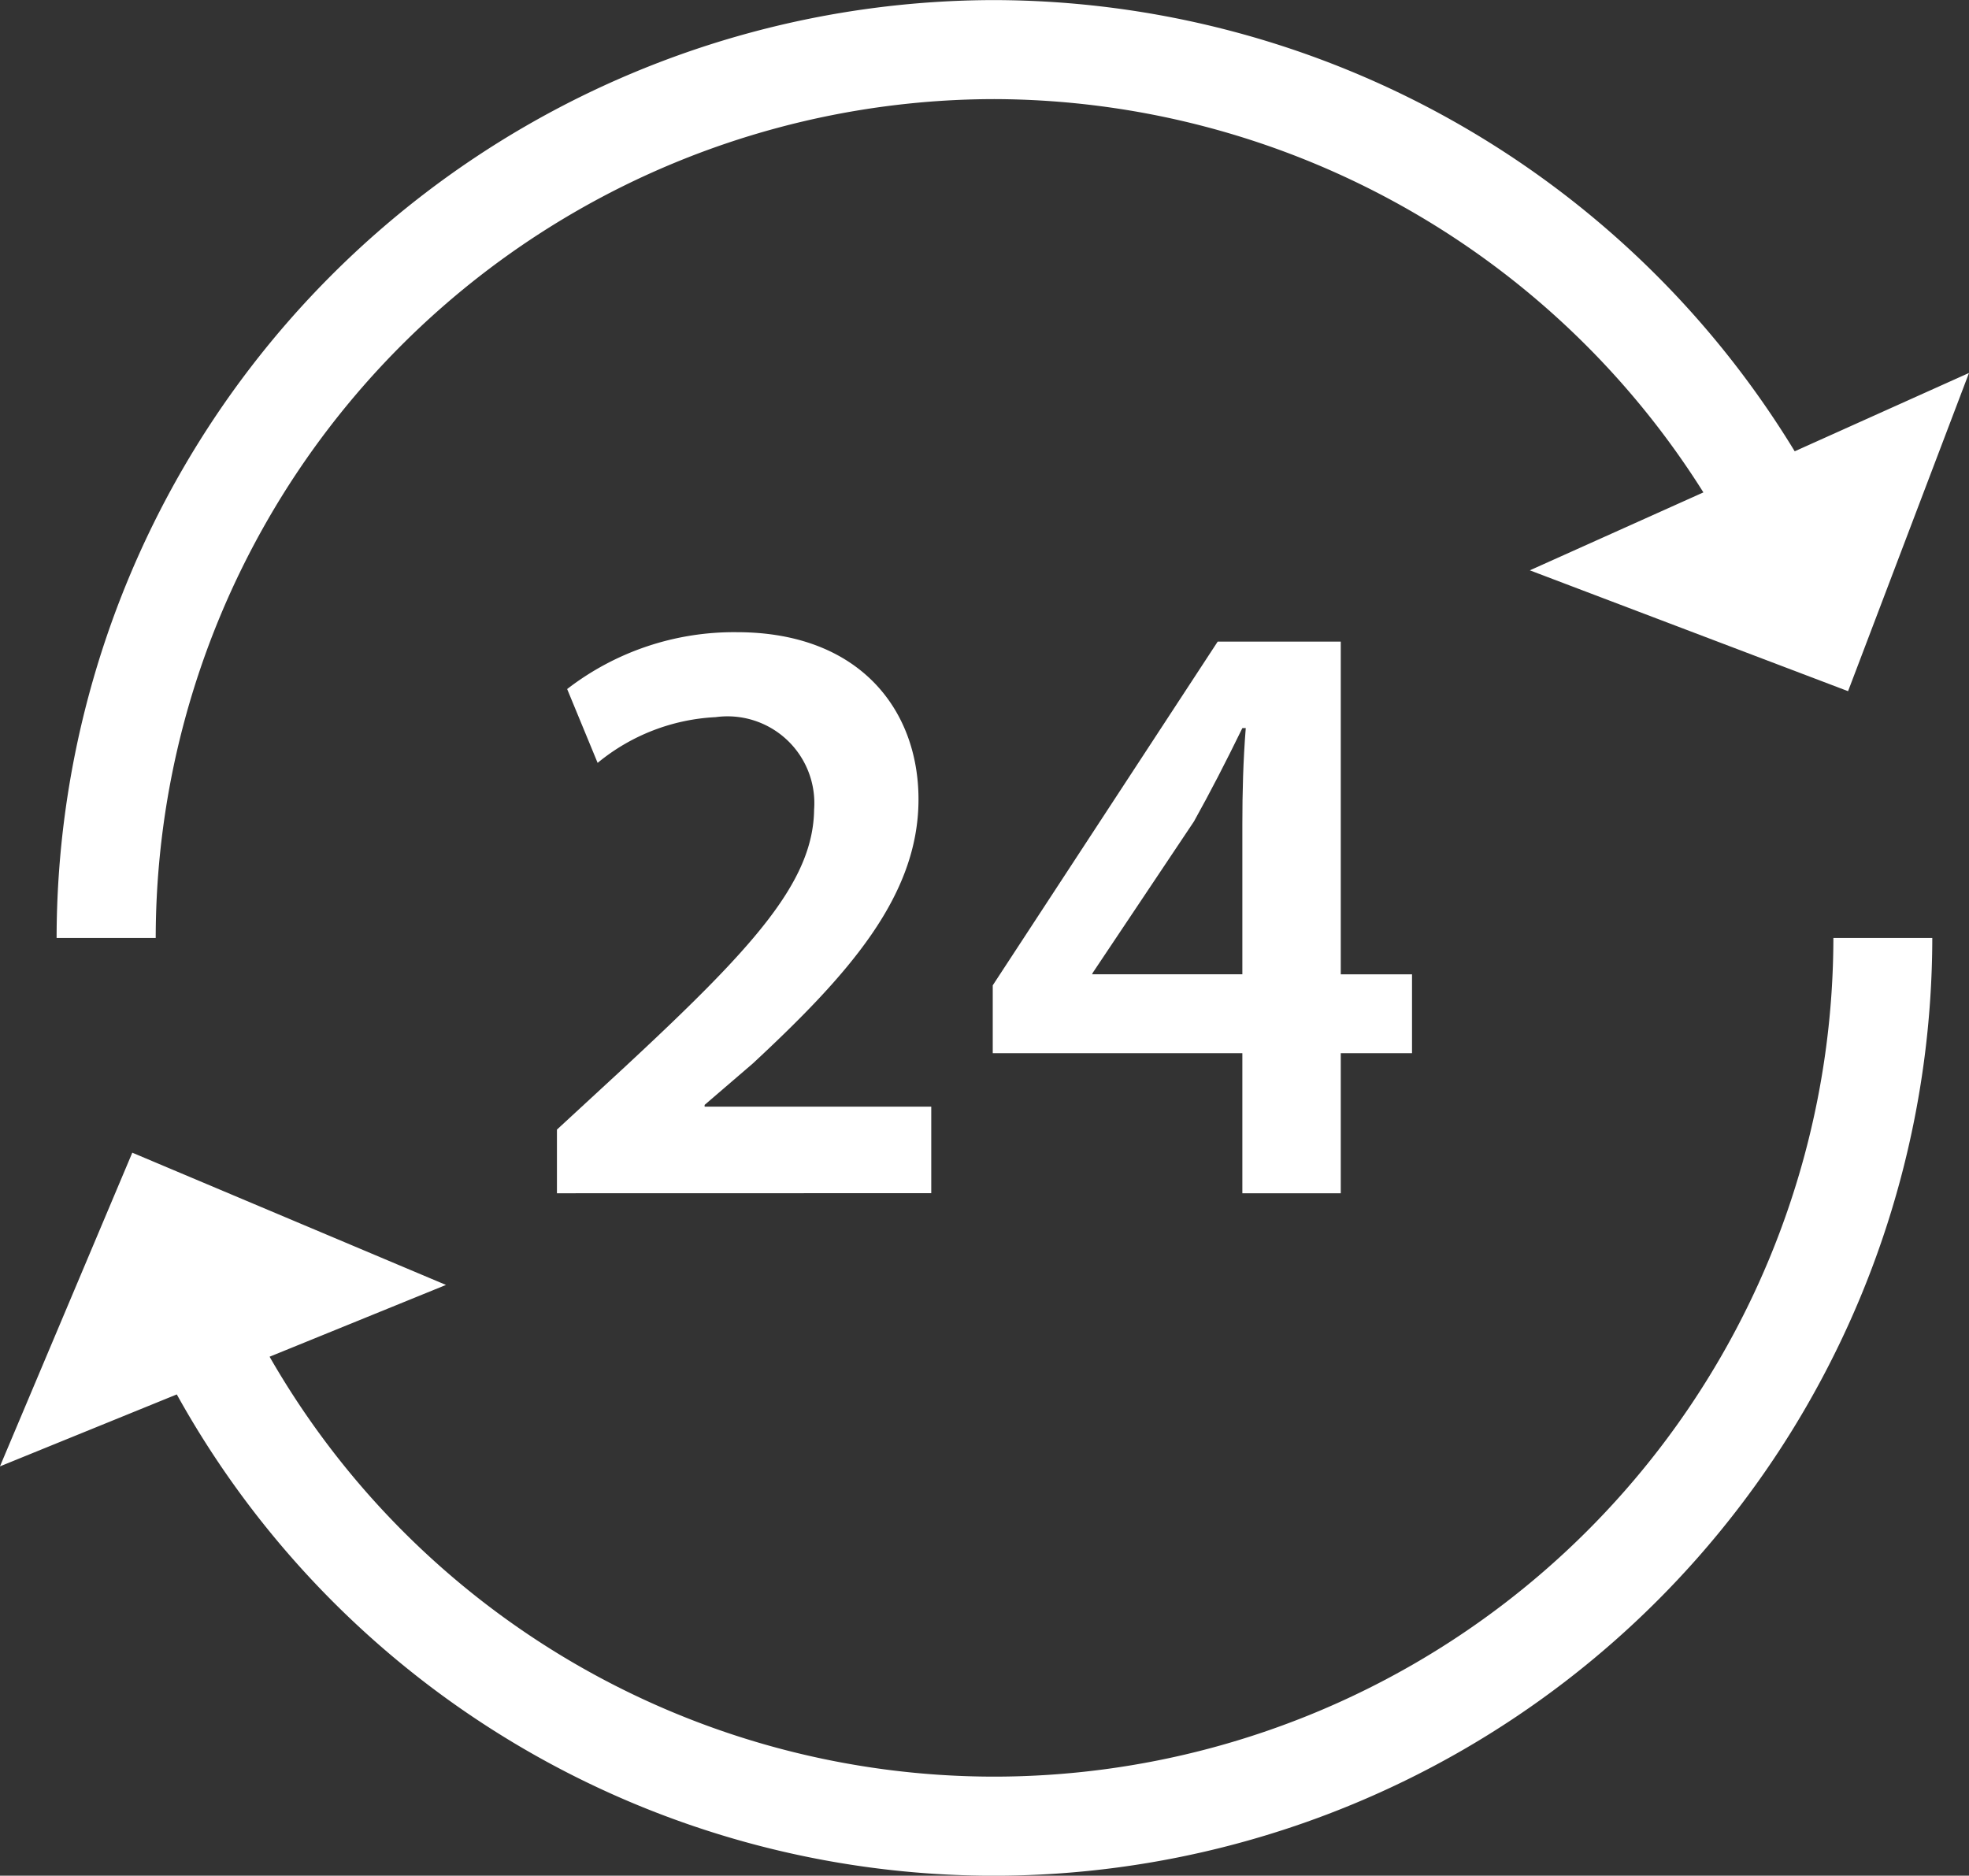
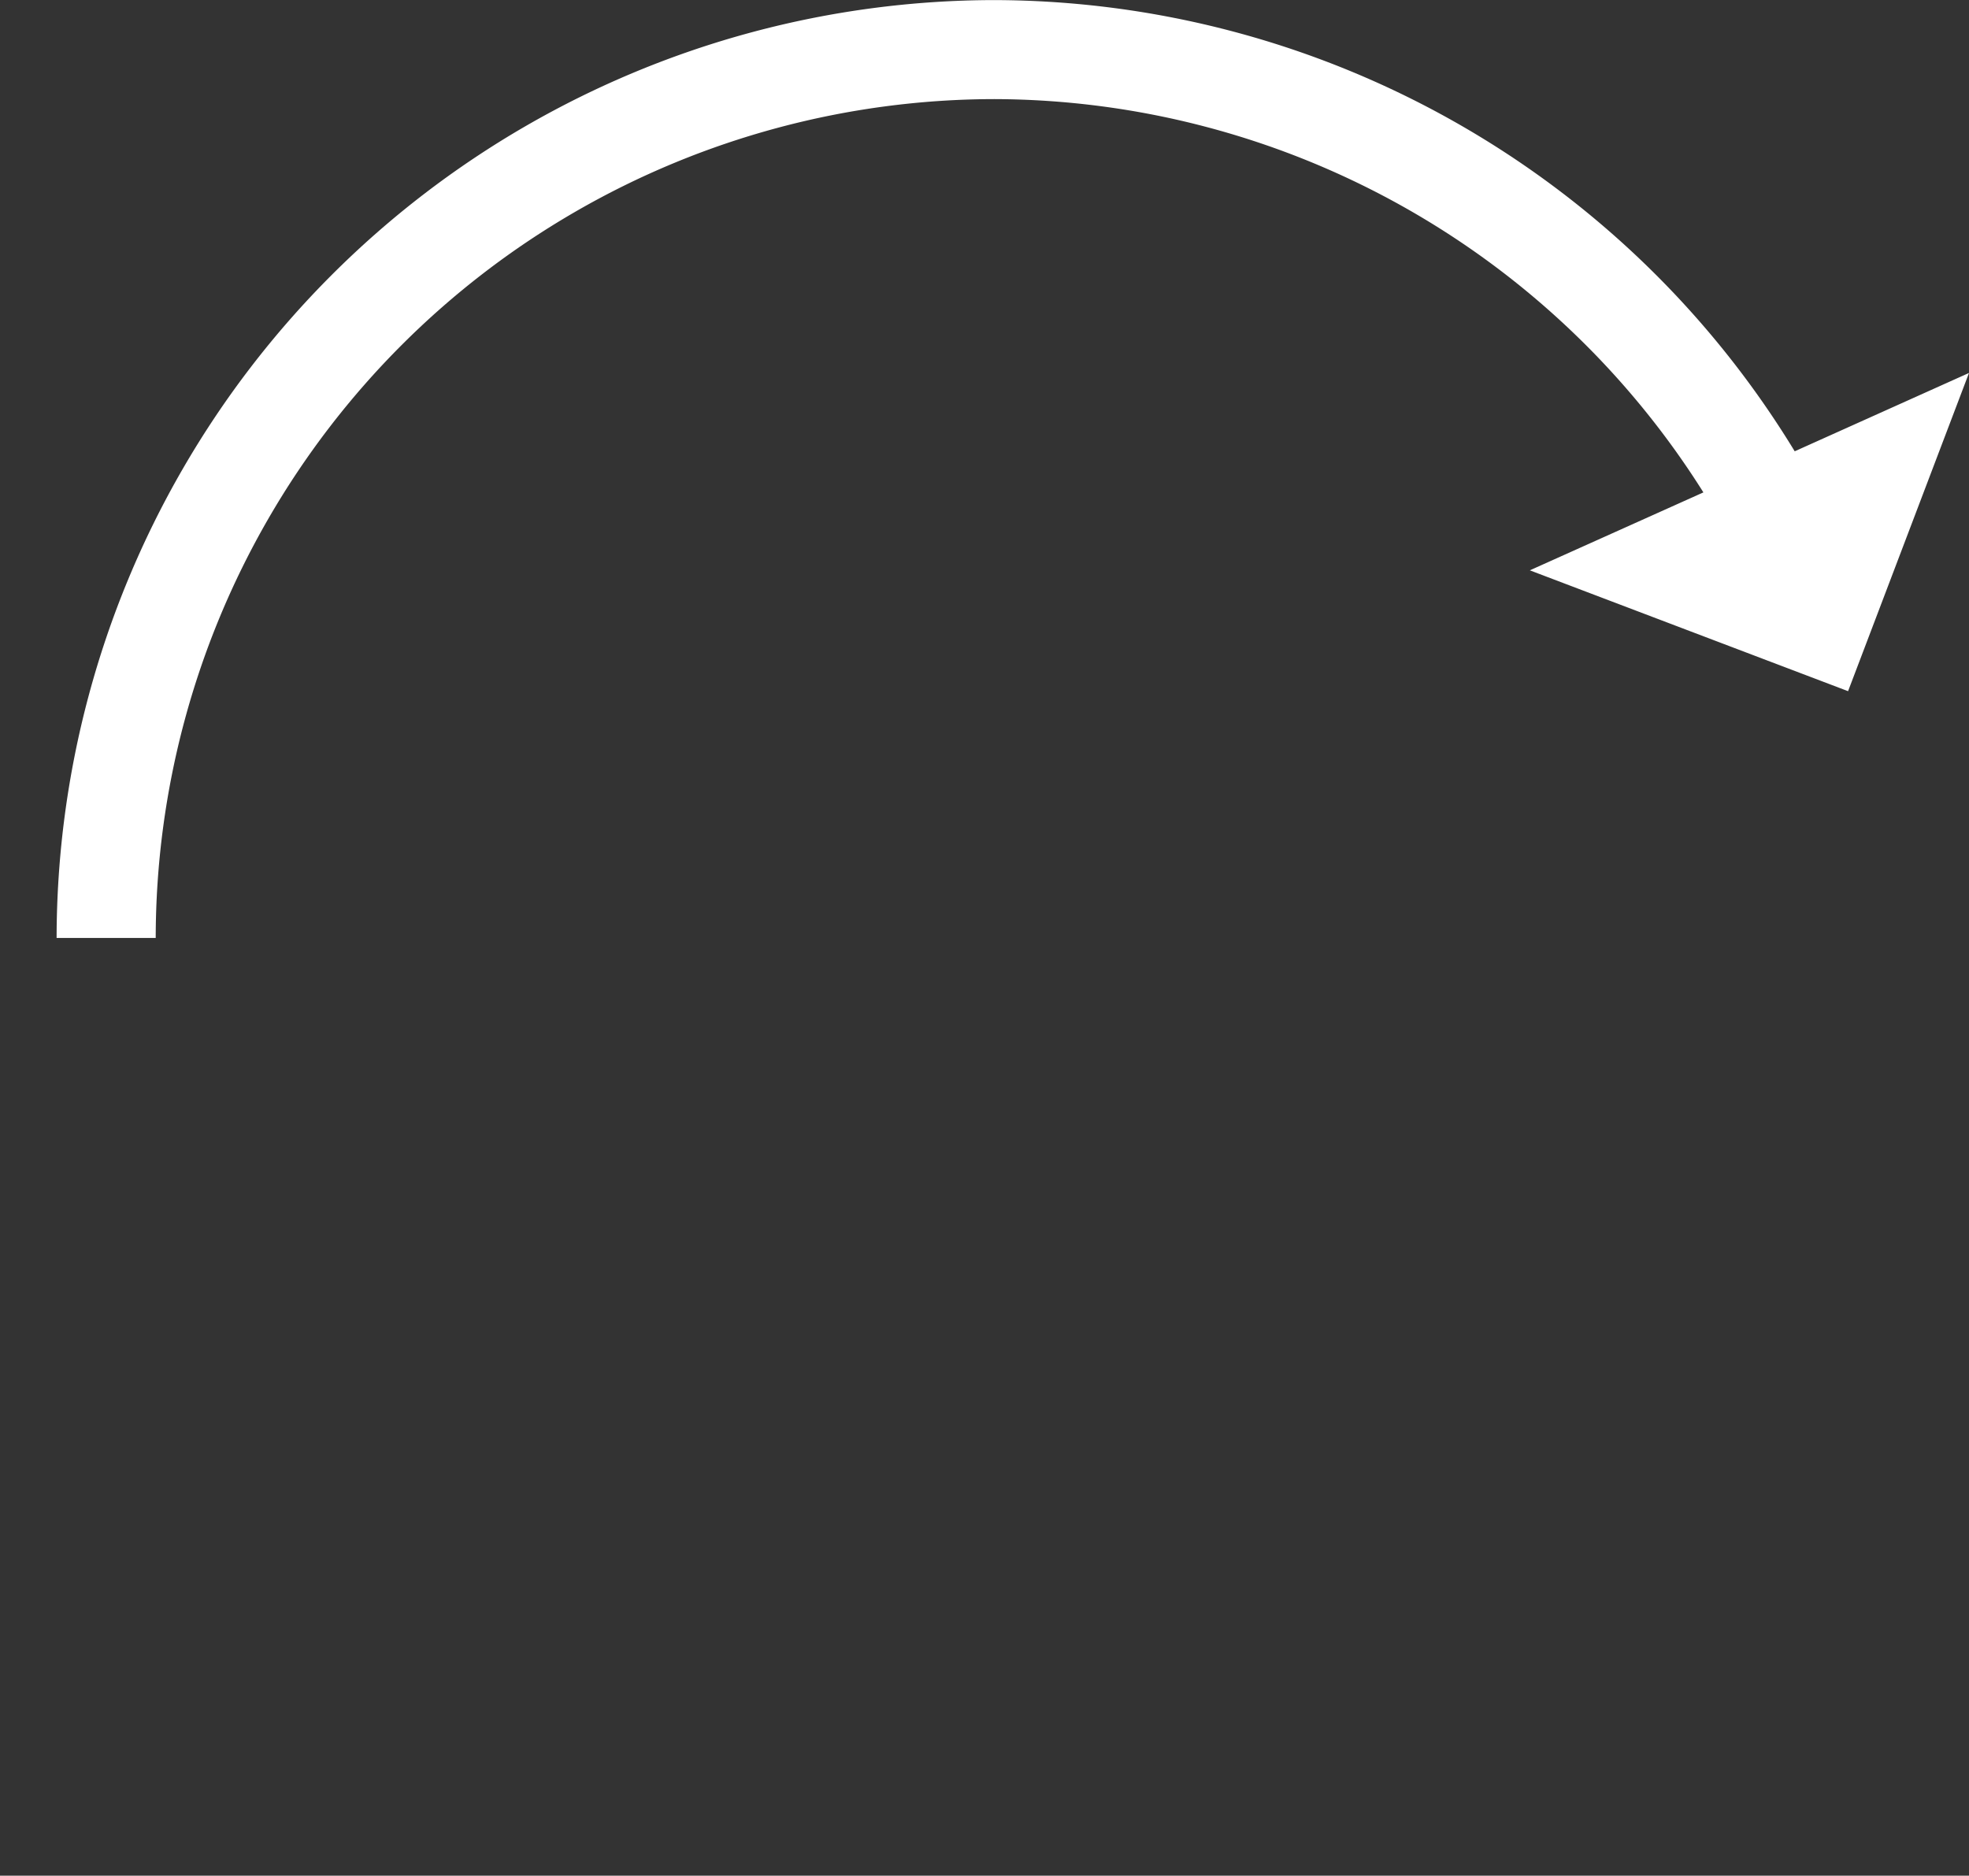
<svg xmlns="http://www.w3.org/2000/svg" width="48" height="45.727" viewBox="0 0 48 45.727">
  <rect x="0" y="0" width="48" height="45.727" fill="#333333" stroke="none" />
  <defs>
    <style>.a{fill:#fff;}</style>
  </defs>
  <g transform="translate(0)">
    <g transform="translate(13.577 15.414)">
-       <path class="a" d="M-666.092,671.092V669.54l1.592-1.469c3.166-2.938,4.656-4.552,4.677-6.331a2.117,2.117,0,0,0-2.4-2.255A4.9,4.9,0,0,0-665.1,660.6l-.743-1.8a6.652,6.652,0,0,1,4.137-1.386c2.98,0,4.428,1.882,4.428,4.075,0,2.359-1.7,4.264-4.034,6.435l-1.18,1.014v.042h5.525v2.11Z" transform="translate(666.092 -657.416)" />
-       <path class="a" d="M-642.635,671.237v-3.415h-6.085v-1.654l5.484-8.38h3V665.9h1.737v1.923h-1.737v3.415Zm0-5.338v-3.664c0-.764.02-1.552.083-2.338h-.083c-.415.849-.766,1.531-1.18,2.276l-2.463,3.683-.021.042Z" transform="translate(659.344 -657.561)" />
-     </g>
-     <path class="a" d="M-664.052,690.046a20.369,20.369,0,0,1-17.67-10.237l4.3-1.75-7.647-3.224-3.226,7.647,4.311-1.754a22.779,22.779,0,0,0,19.931,11.734A22.889,22.889,0,0,0-641.189,669.6H-643.6A20.471,20.471,0,0,1-664.052,690.046Z" transform="translate(688.294 -646.734)" />
+       </g>
    <path class="a" d="M-663.175,634.627a20.486,20.486,0,0,1,17.283,9.588l-4.231,1.9,7.758,2.946,2.948-7.758-4.249,1.91a22.9,22.9,0,0,0-19.509-11,22.888,22.888,0,0,0-22.862,22.864h2.416A20.47,20.47,0,0,1-663.175,634.627Z" transform="translate(687.417 -632.211)" />
  </g>
</svg>